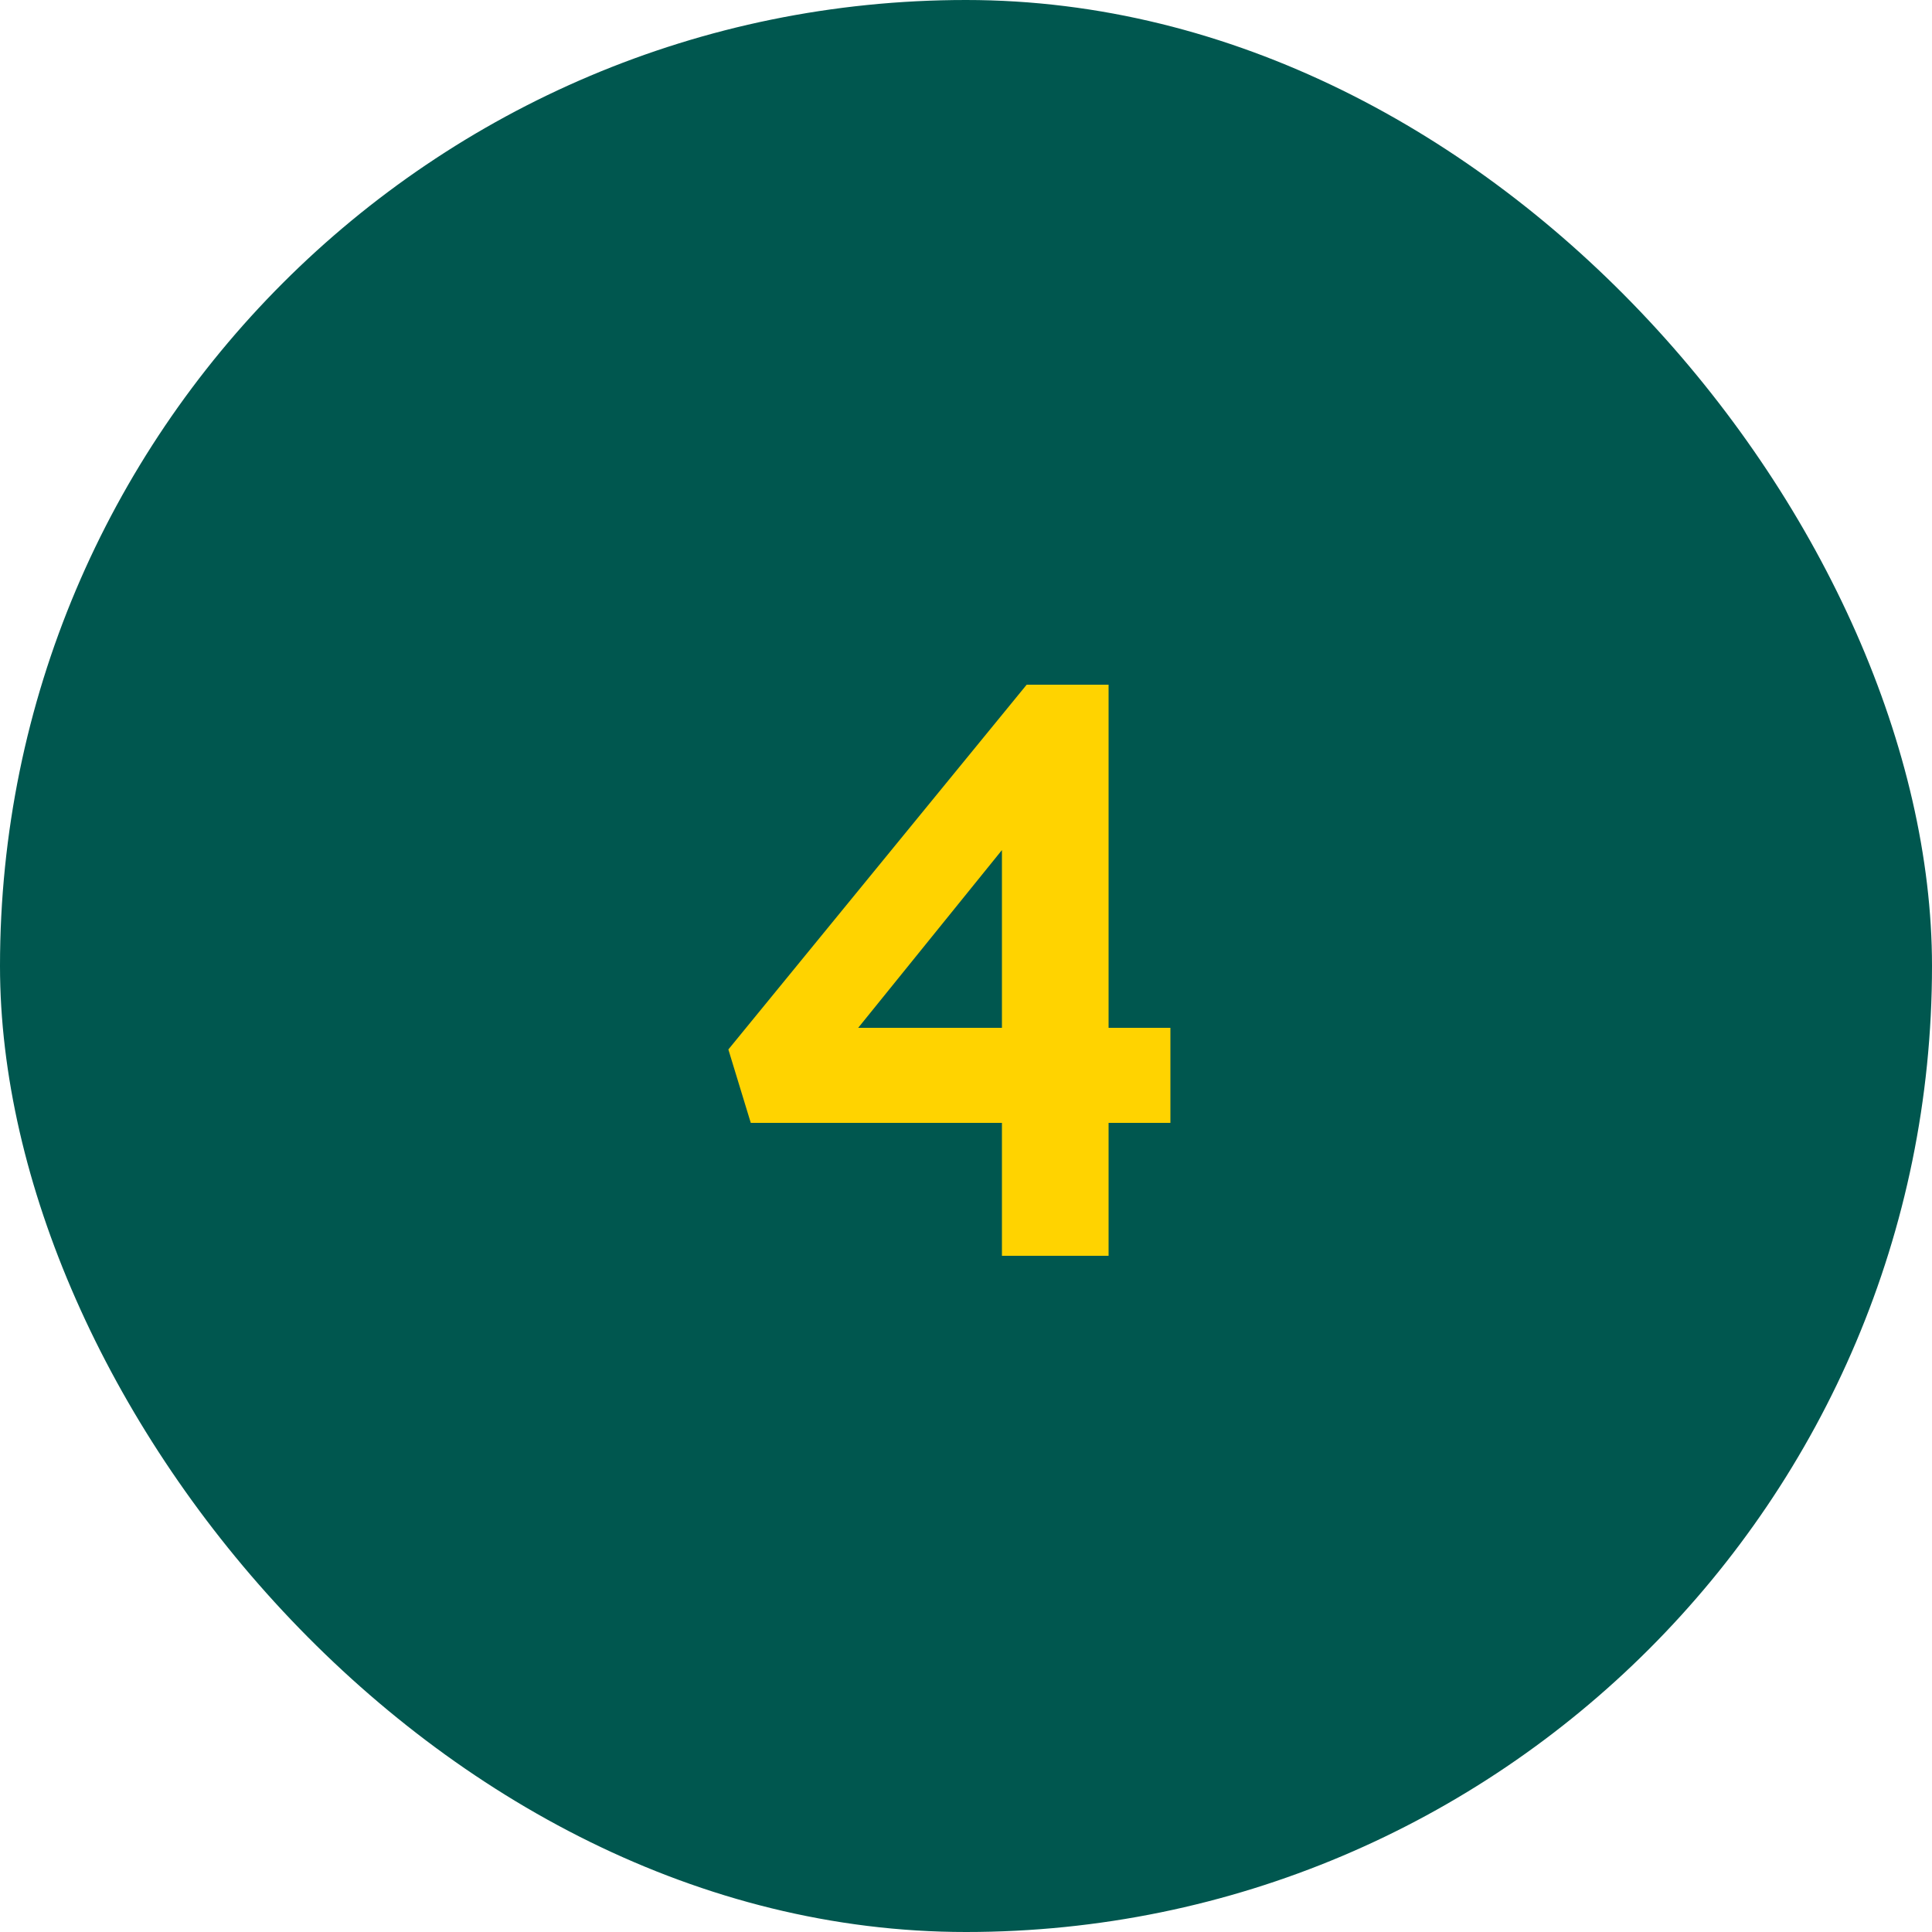
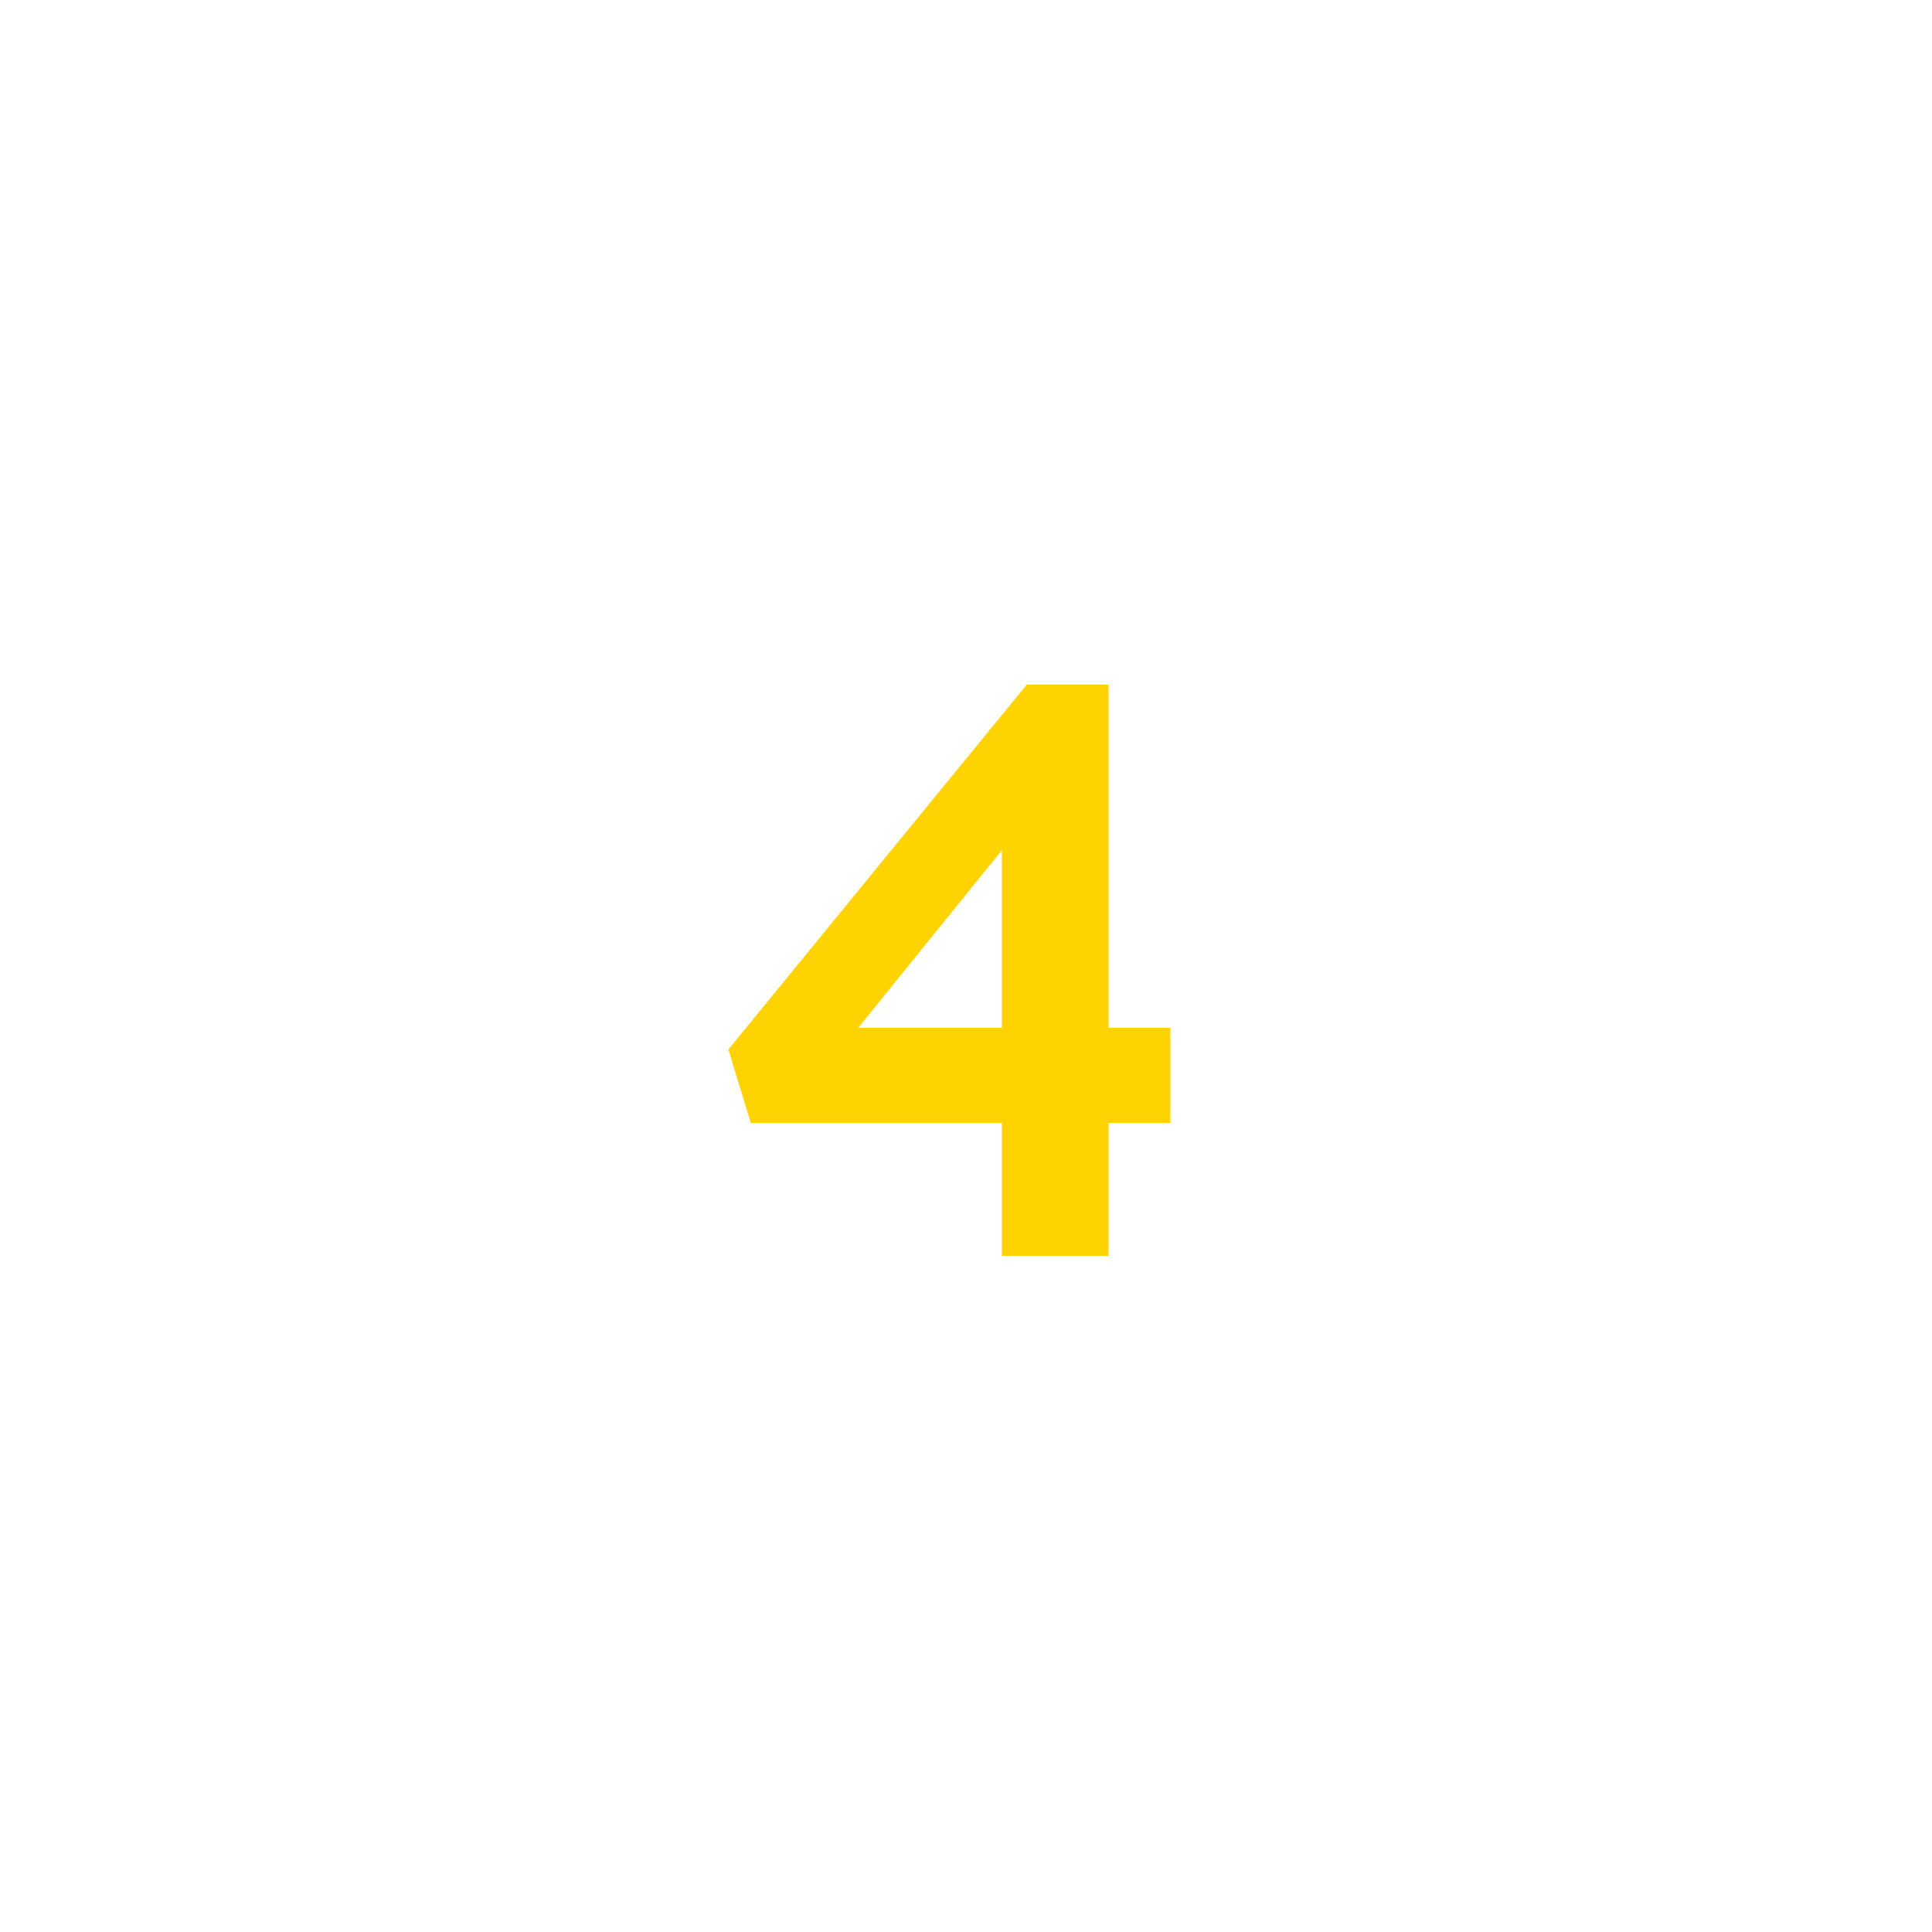
<svg xmlns="http://www.w3.org/2000/svg" width="40" height="40" viewBox="0 0 40 40" fill="none">
-   <rect width="40" height="40" rx="20" fill="#00574F" />
  <path d="M22.952 21.28H24.232V23.248H22.952V26H20.744V23.248H15.544L15.08 21.728L21.256 14.176H22.952V21.28ZM20.744 17.6L17.768 21.28H20.744V17.6Z" fill="#FFD300" />
</svg>